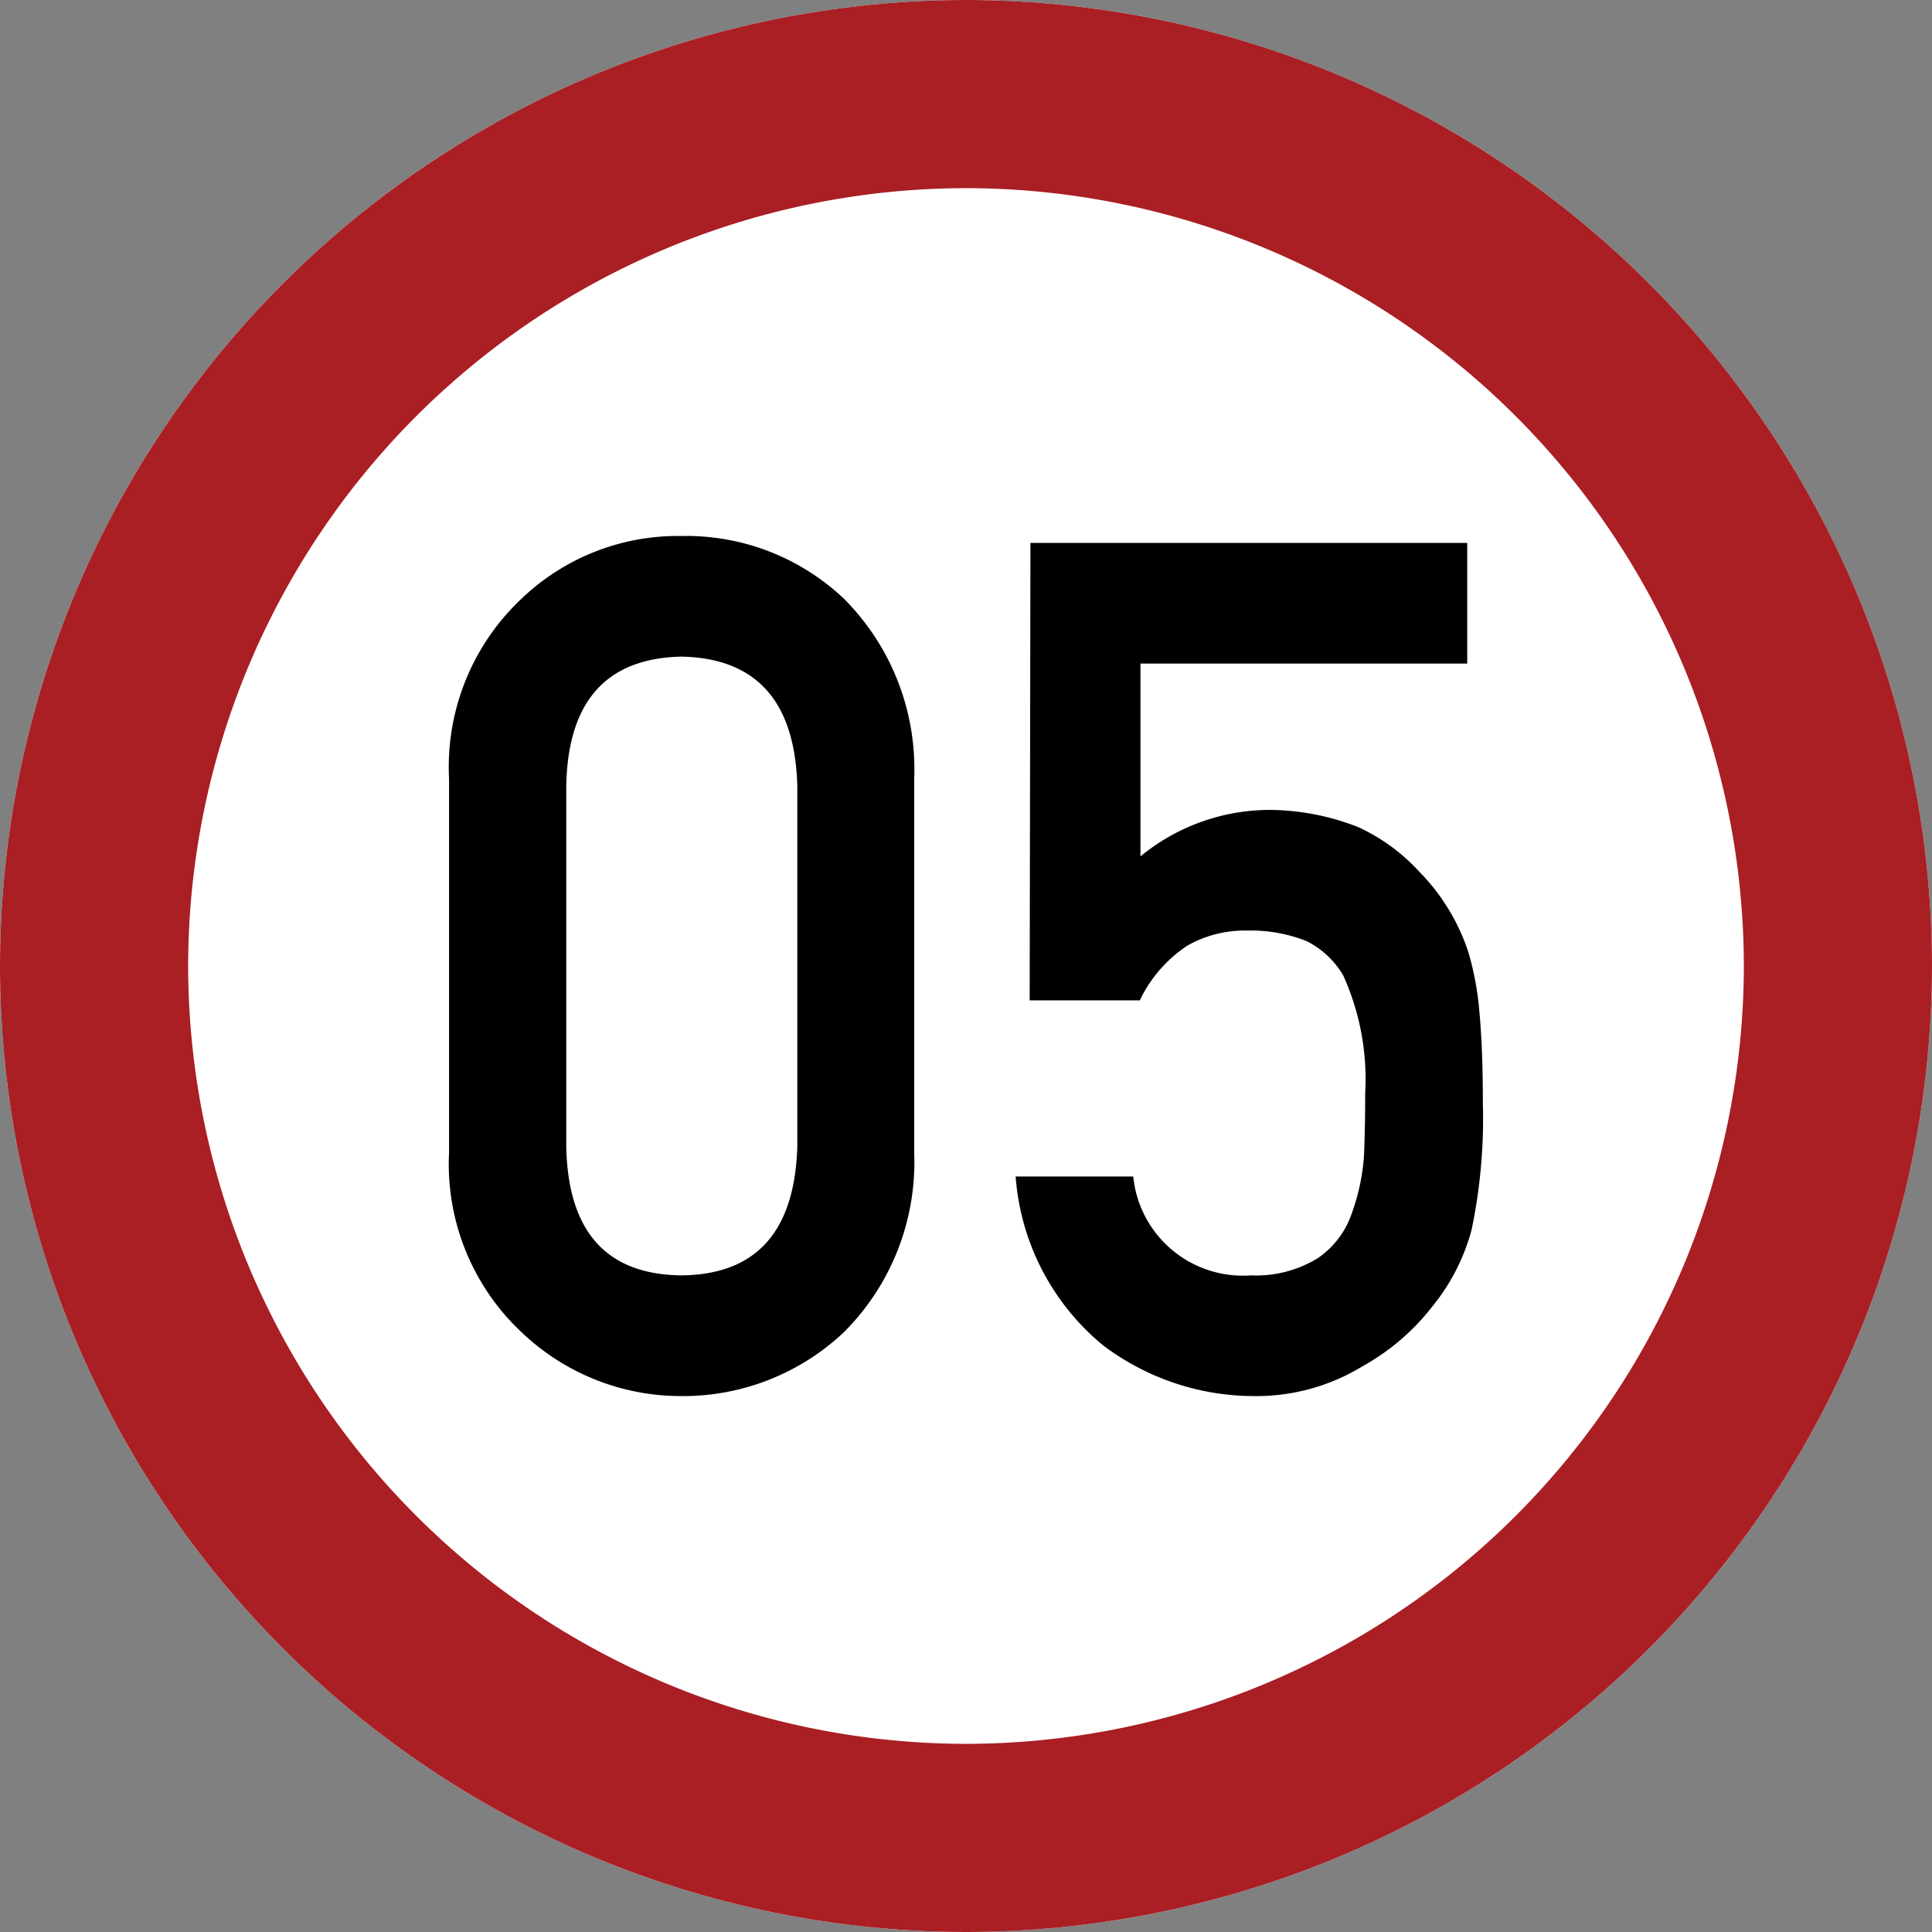
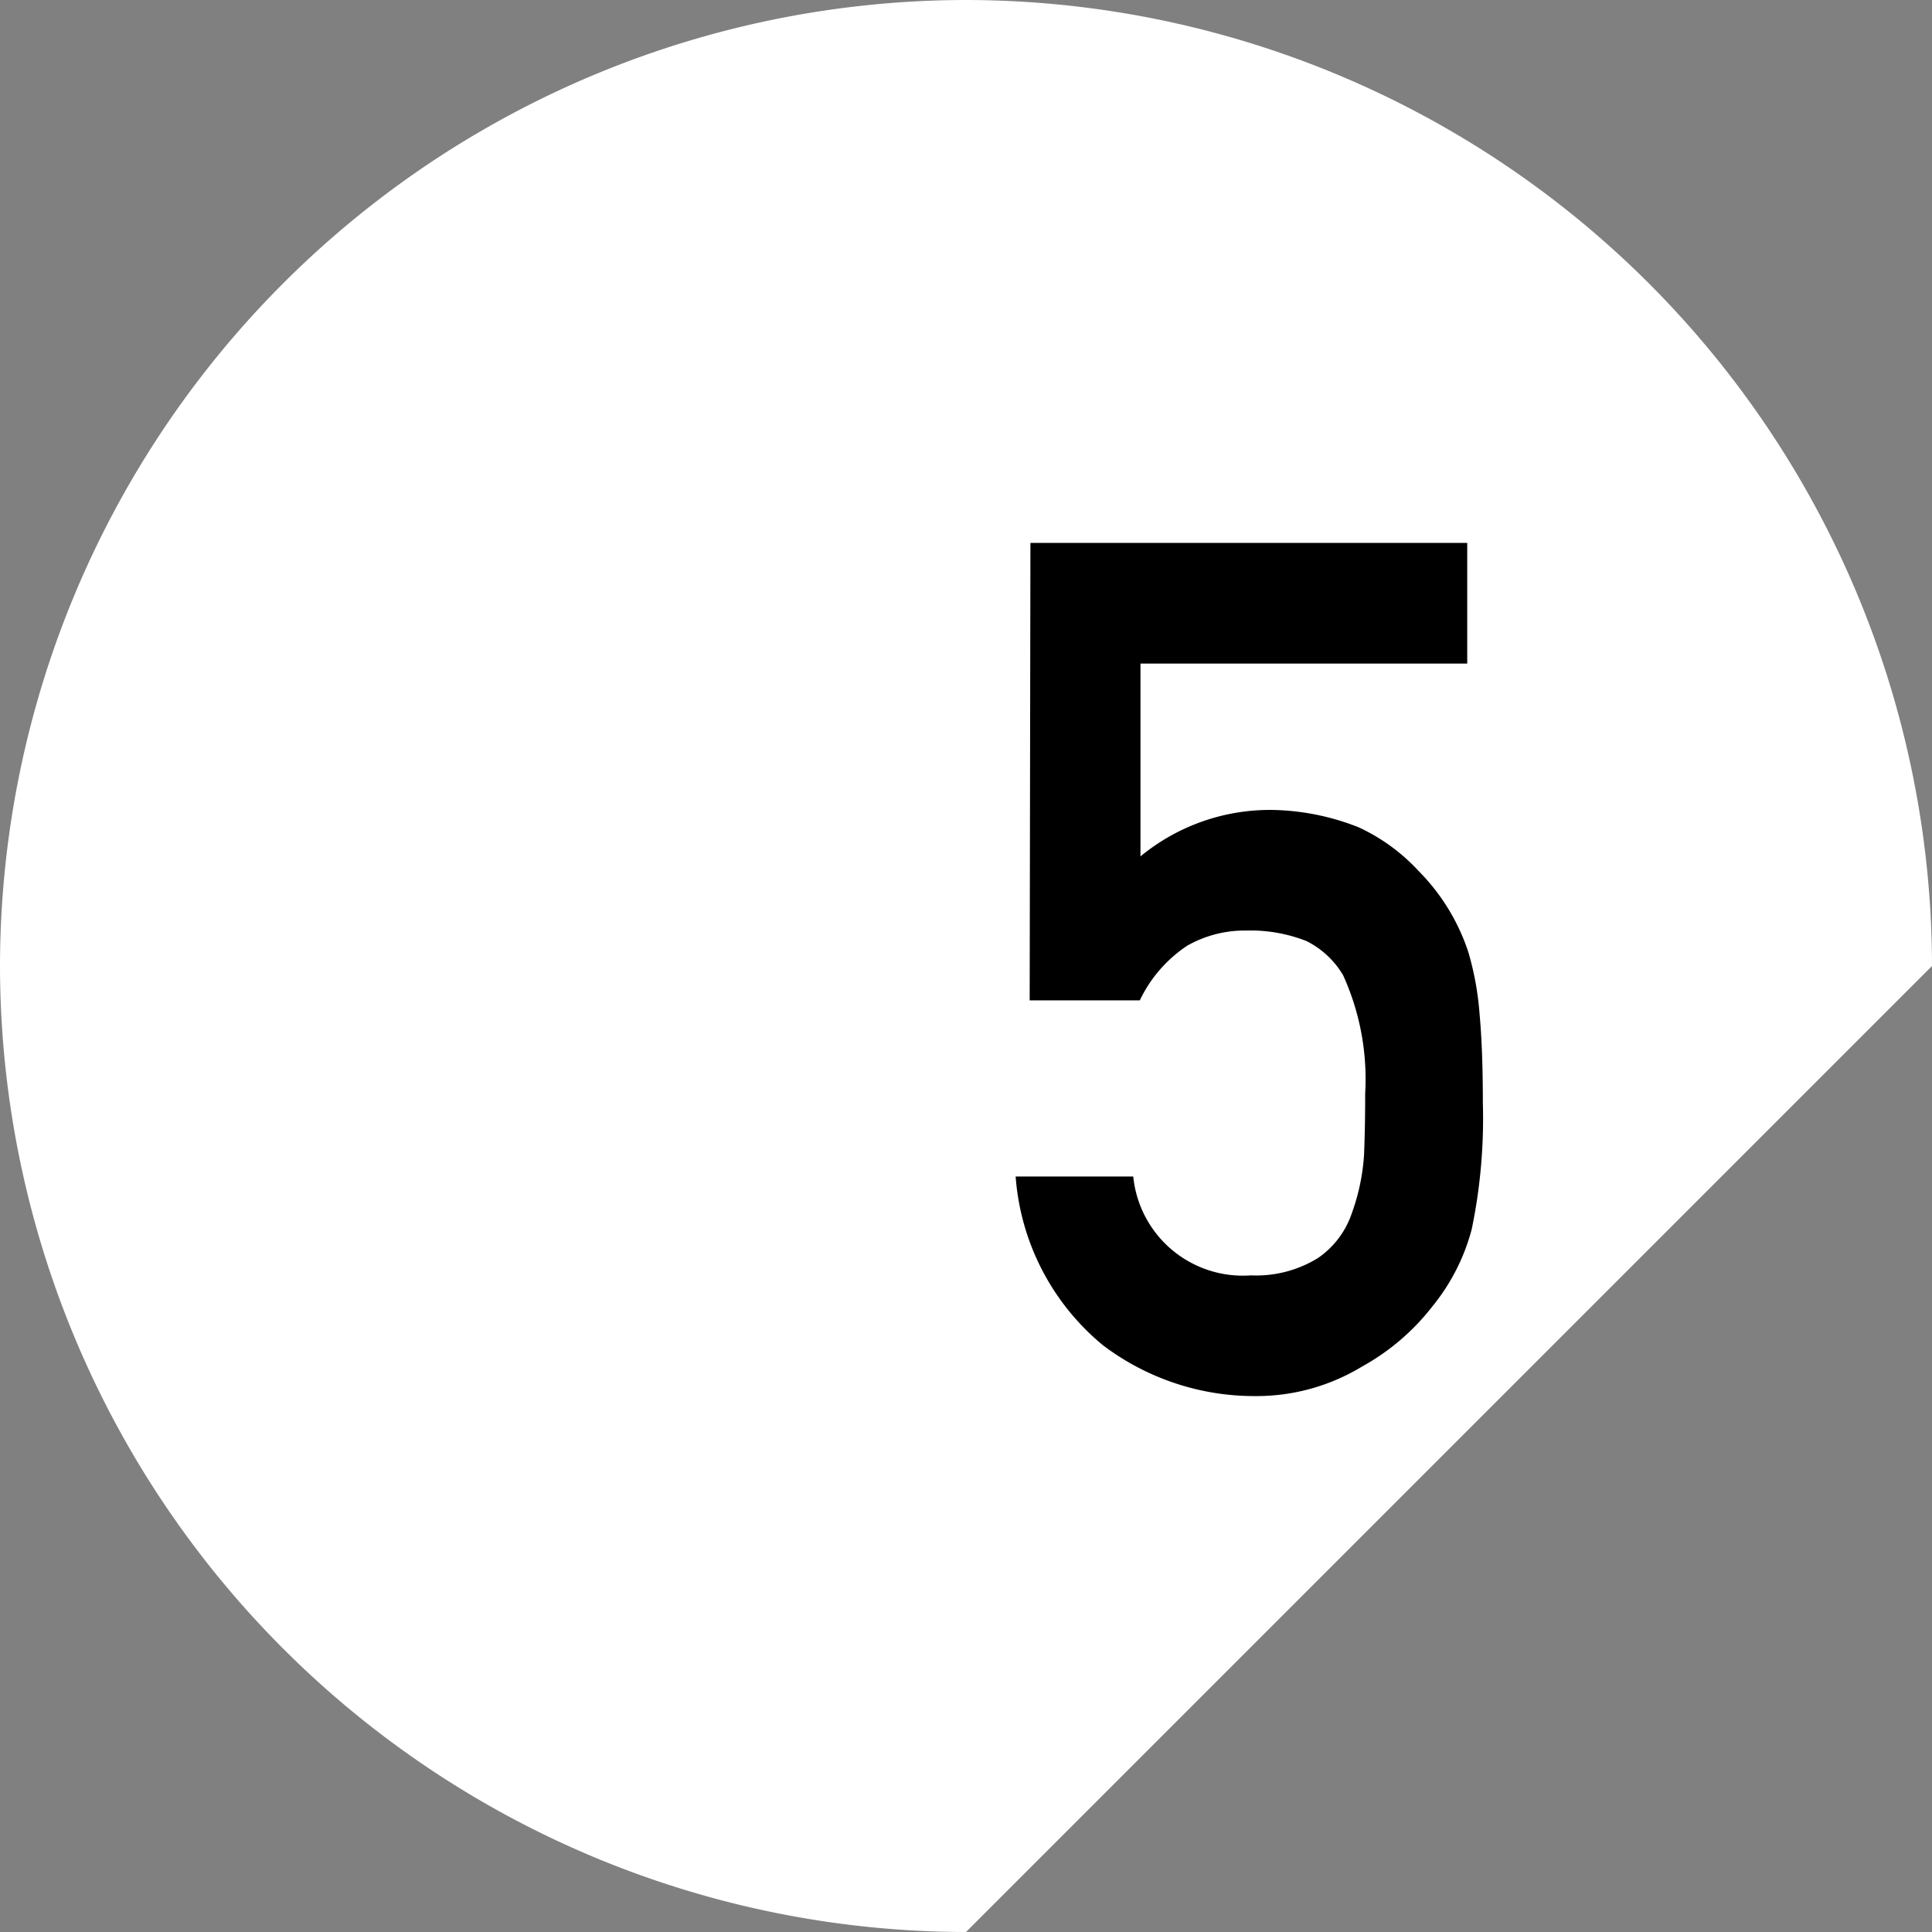
<svg xmlns="http://www.w3.org/2000/svg" width="23" height="23" viewBox="0 0 23 23">
  <rect x="0" y="0" width="23" height="23" fill="#808080" stroke="none" />
  <g id="グループ_576" data-name="グループ 576" transform="translate(2743.112 840.229)">
-     <path id="パス_6307" data-name="パス 6307" d="M-2731.612-817.229a11.513,11.513,0,0,1-11.5-11.5,11.513,11.513,0,0,1,11.5-11.5,11.513,11.513,0,0,1,11.5,11.5A11.513,11.513,0,0,1-2731.612-817.229Z" fill="#fff" fill-rule="evenodd" />
-     <path id="パス_6307_-_アウトライン" data-name="パス 6307 - アウトライン" d="M-2731.612-819.469a9.27,9.27,0,0,0,9.26-9.26,9.27,9.27,0,0,0-9.26-9.26,9.27,9.27,0,0,0-9.26,9.26,9.27,9.27,0,0,0,9.26,9.26m0,2.24a11.513,11.513,0,0,1-11.5-11.5,11.513,11.513,0,0,1,11.5-11.5,11.513,11.513,0,0,1,11.5,11.5A11.513,11.513,0,0,1-2731.612-817.229Z" fill="#a91f24" />
+     <path id="パス_6307" data-name="パス 6307" d="M-2731.612-817.229a11.513,11.513,0,0,1-11.5-11.5,11.513,11.513,0,0,1,11.5-11.5,11.513,11.513,0,0,1,11.5,11.5Z" fill="#fff" fill-rule="evenodd" />
    <g id="グループ_575" data-name="グループ 575">
-       <path id="パス_6308" data-name="パス 6308" d="M-2737.766-830.958a2.75,2.75,0,0,1,.864-2.145,2.691,2.691,0,0,1,1.9-.745,2.729,2.729,0,0,1,1.936.746,2.868,2.868,0,0,1,.837,2.148v4.443a2.86,2.86,0,0,1-.837,2.142,2.789,2.789,0,0,1-1.936.76,2.747,2.747,0,0,1-1.9-.759,2.742,2.742,0,0,1-.864-2.139Zm4.146.09q-.04-1.517-1.379-1.544-1.345.028-1.372,1.544v4.278q.026,1.53,1.372,1.544,1.338-.013,1.379-1.544Z" />
      <path id="パス_6309" data-name="パス 6309" d="M-2730.845-833.766h5.2v1.437h-3.89v2.295a2.426,2.426,0,0,1,1.564-.553,2.919,2.919,0,0,1,1.034.207,2.27,2.27,0,0,1,.718.525,2.461,2.461,0,0,1,.587.96,3.519,3.519,0,0,1,.133.726c.027.29.04.646.04,1.07a6.477,6.477,0,0,1-.133,1.506,2.44,2.44,0,0,1-.469.918,2.729,2.729,0,0,1-.837.715,2.421,2.421,0,0,1-1.272.351,2.986,2.986,0,0,1-1.814-.607,2.877,2.877,0,0,1-1.037-2.007h1.4a1.311,1.311,0,0,0,1.4,1.177,1.4,1.4,0,0,0,.8-.207,1.054,1.054,0,0,0,.4-.527,2.508,2.508,0,0,0,.148-.706q.014-.373.013-.726a2.988,2.988,0,0,0-.262-1.406,1.053,1.053,0,0,0-.437-.408,1.82,1.82,0,0,0-.719-.125,1.384,1.384,0,0,0-.7.18,1.617,1.617,0,0,0-.565.651h-1.311Z" />
    </g>
  </g>
</svg>